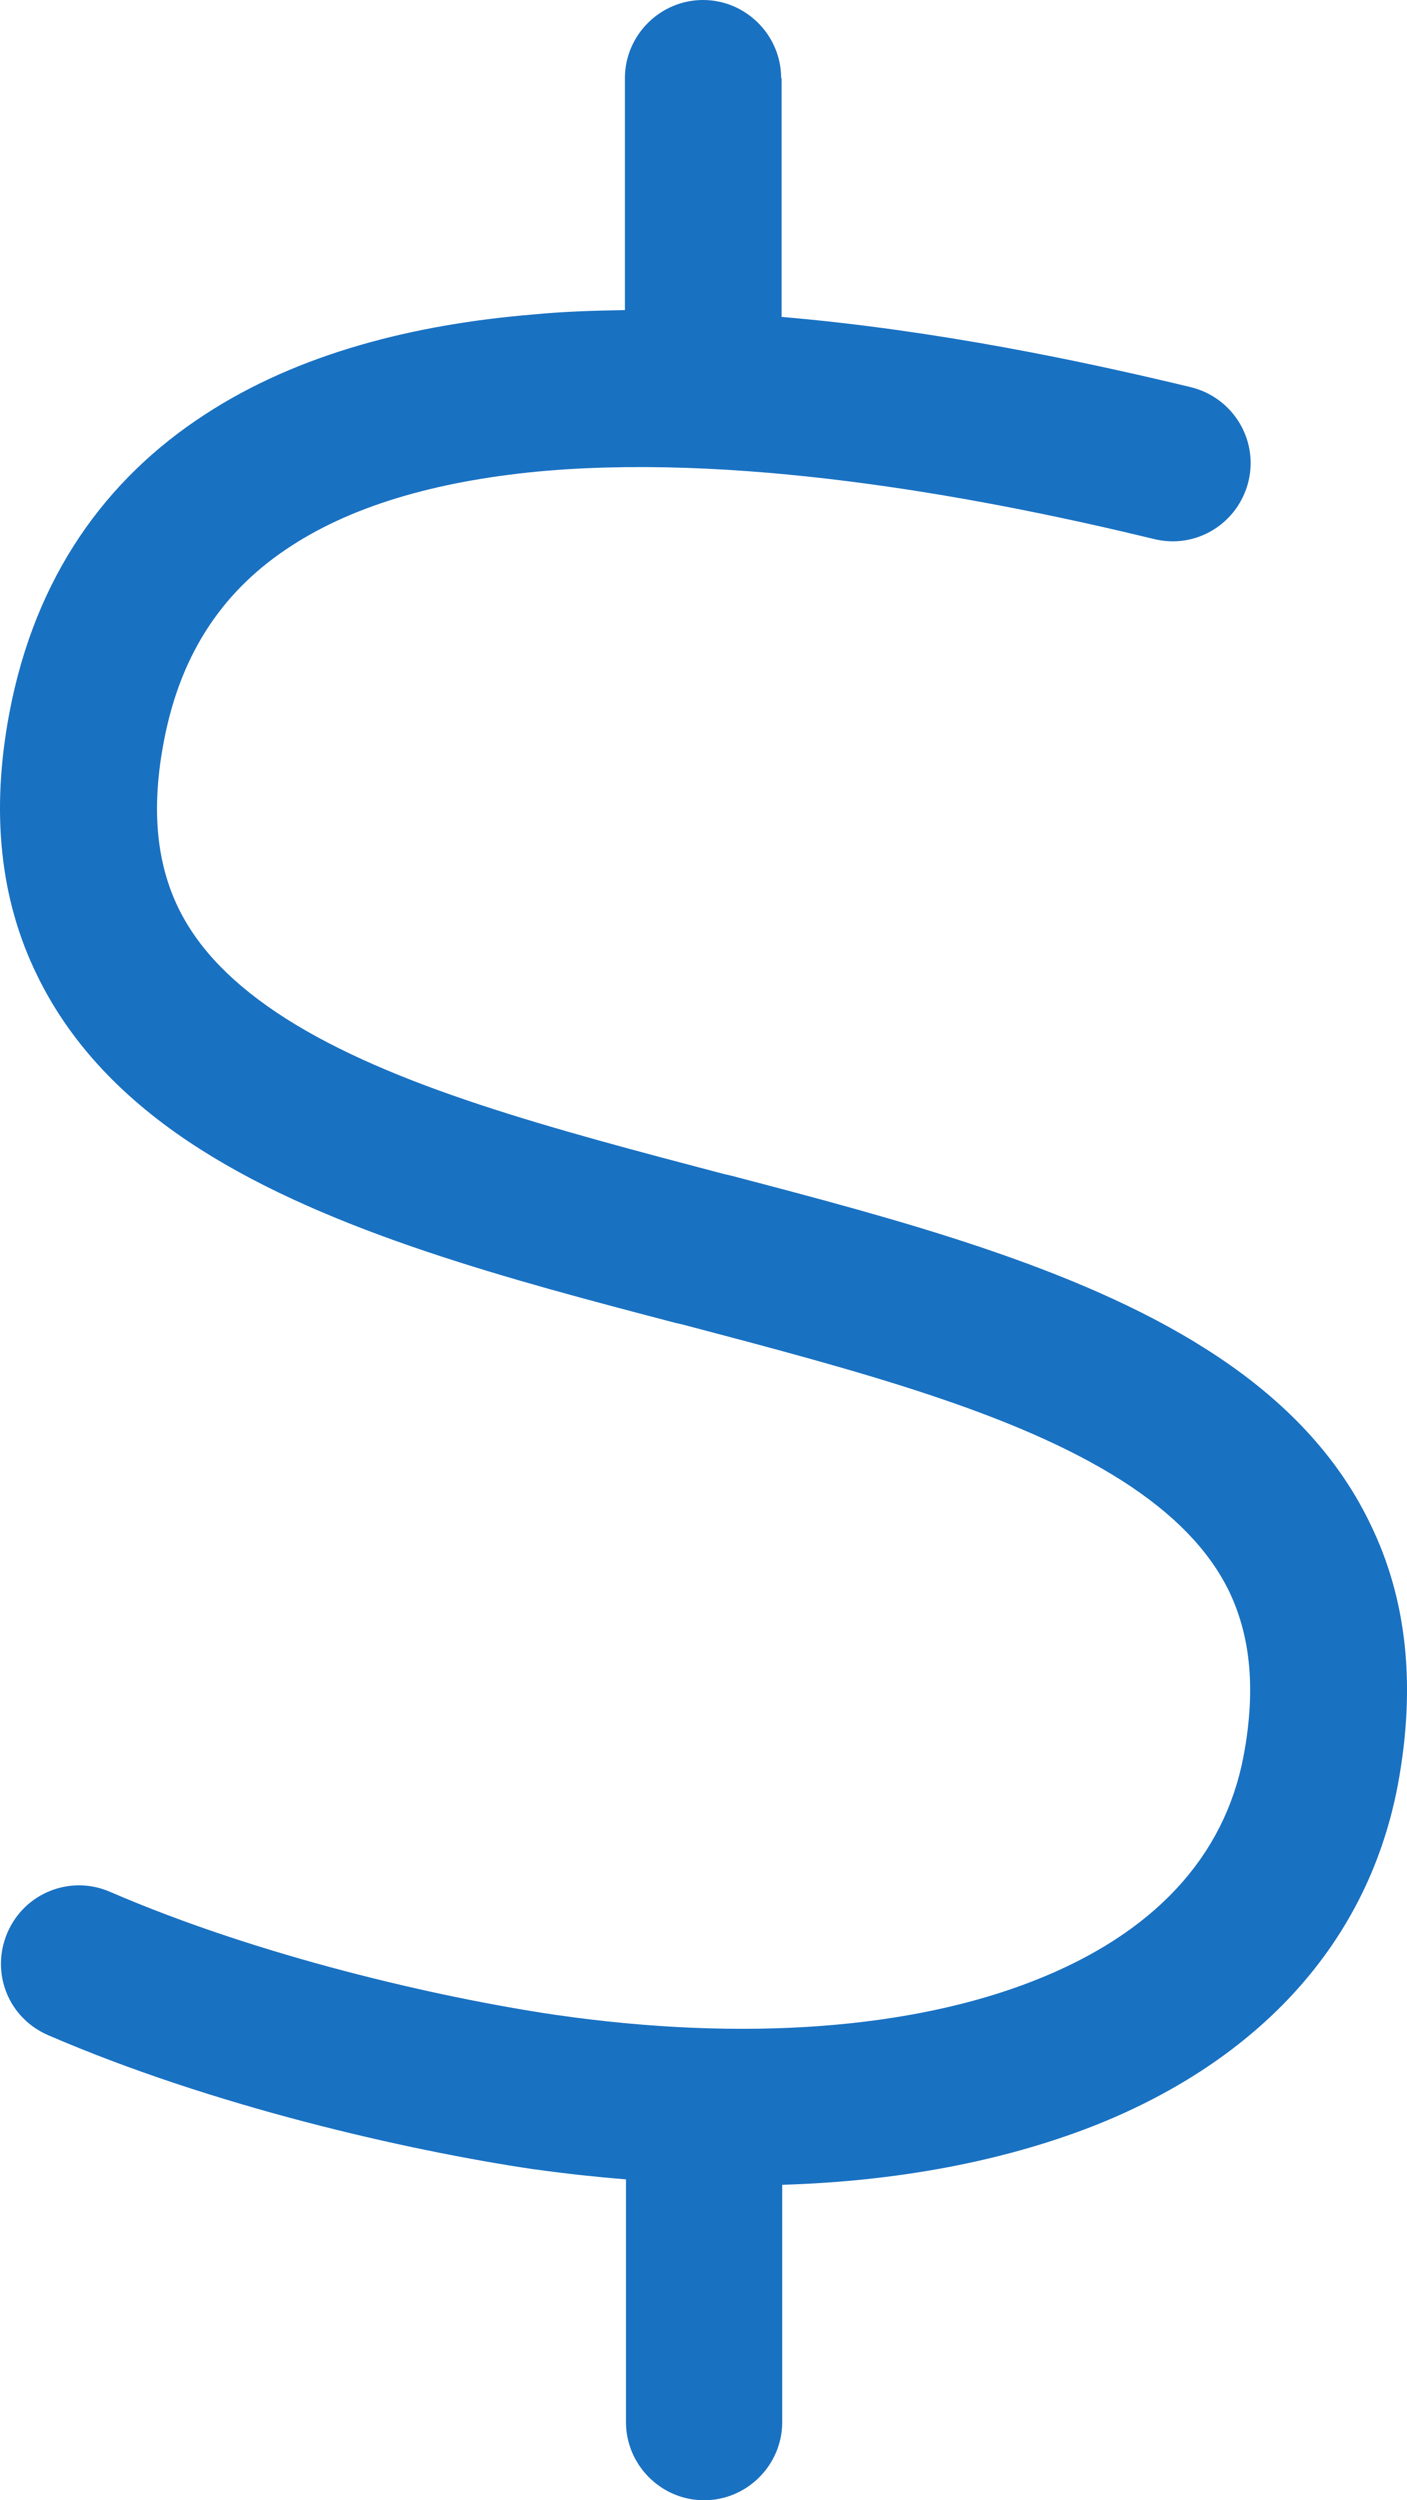
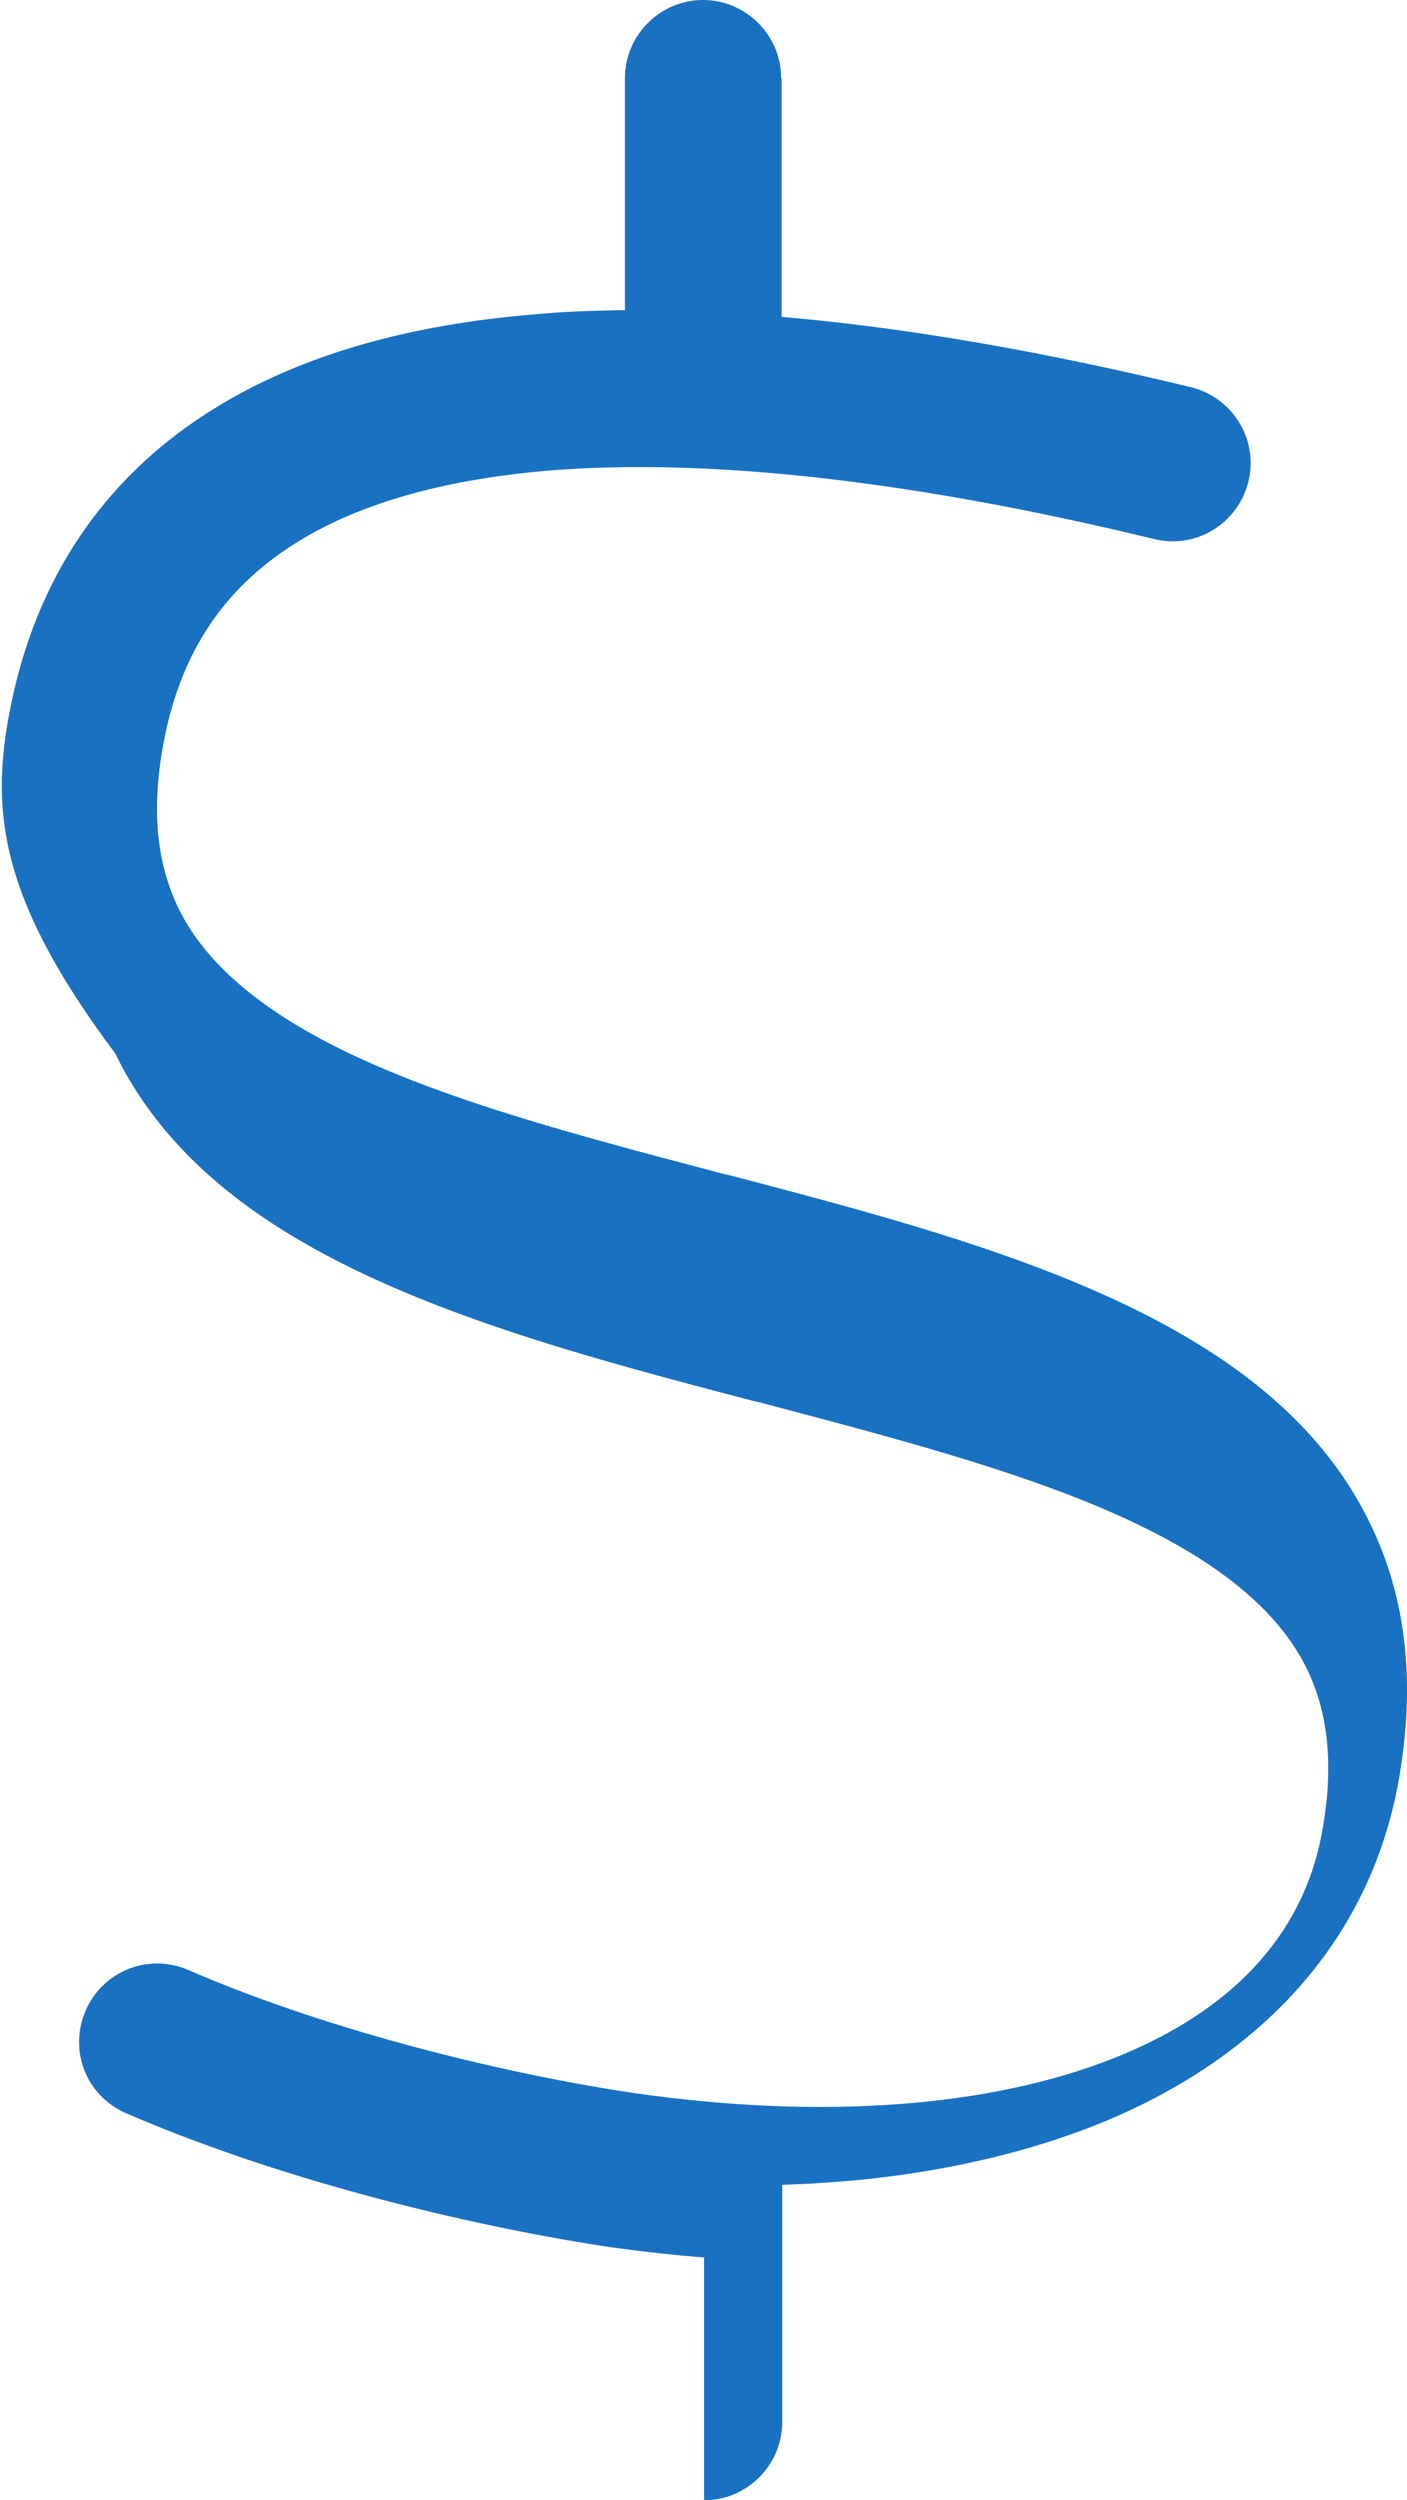
<svg xmlns="http://www.w3.org/2000/svg" id="Layer_1" viewBox="0 0 45.03 80">
-   <path d="M25.014,2.5v7.64c4.954.423,9.674,1.423,13.099,2.249,1.341.329,2.168,1.673,1.842,3.018-.332,1.344-1.673,2.171-3.014,1.842-5.156-1.25-12.812-2.734-19.427-2.188-3.294.283-6.12,1.048-8.216,2.422-2.018,1.312-3.503,3.265-4.062,6.283-.436,2.311-.156,3.984.469,5.28.638,1.312,1.764,2.471,3.424,3.532,3.438,2.188,8.451,3.516,14.03,4.984l.267.062c5.247,1.377,11.016,2.891,15.182,5.547,2.174,1.377,4.082,3.174,5.234,5.563,1.191,2.422,1.484,5.218.892,8.392-1.016,5.342-4.798,8.968-9.798,10.921-2.904,1.126-6.276,1.751-9.902,1.859v7.594c0,1.374-1.126,2.5-2.5,2.5s-2.5-1.126-2.5-2.5v-7.767c-.97-.078-1.953-.186-2.956-.326h-.013c-4.095-.612-10.267-2.018-15.514-4.284-1.283-.547-1.862-1.999-1.315-3.281.547-1.279,2.018-1.859,3.281-1.312,4.733,2.048,10.456,3.376,14.264,3.939,6.081.876,11.426.436,15.312-1.094,3.828-1.501,6.094-3.955,6.706-7.188.436-2.314.156-3.984-.469-5.283-.645-1.312-1.764-2.467-3.424-3.529-3.438-2.188-8.451-3.516-14.03-4.987l-.267-.062c-5.247-1.374-11.016-2.891-15.189-5.547-2.188-1.39-4.076-3.187-5.234-5.576C0,28.783-.299,25.983.3,22.812c.827-4.375,3.092-7.484,6.23-9.531,3.047-1.999,6.784-2.907,10.534-3.219.97-.094,1.953-.124,2.936-.14V2.5c0-1.374,1.126-2.5,2.5-2.5s2.5,1.126,2.5,2.5h.013Z" fill="#1971c2" />
+   <path d="M25.014,2.5v7.64c4.954.423,9.674,1.423,13.099,2.249,1.341.329,2.168,1.673,1.842,3.018-.332,1.344-1.673,2.171-3.014,1.842-5.156-1.25-12.812-2.734-19.427-2.188-3.294.283-6.12,1.048-8.216,2.422-2.018,1.312-3.503,3.265-4.062,6.283-.436,2.311-.156,3.984.469,5.28.638,1.312,1.764,2.471,3.424,3.532,3.438,2.188,8.451,3.516,14.03,4.984l.267.062c5.247,1.377,11.016,2.891,15.182,5.547,2.174,1.377,4.082,3.174,5.234,5.563,1.191,2.422,1.484,5.218.892,8.392-1.016,5.342-4.798,8.968-9.798,10.921-2.904,1.126-6.276,1.751-9.902,1.859v7.594c0,1.374-1.126,2.5-2.5,2.5v-7.767c-.97-.078-1.953-.186-2.956-.326h-.013c-4.095-.612-10.267-2.018-15.514-4.284-1.283-.547-1.862-1.999-1.315-3.281.547-1.279,2.018-1.859,3.281-1.312,4.733,2.048,10.456,3.376,14.264,3.939,6.081.876,11.426.436,15.312-1.094,3.828-1.501,6.094-3.955,6.706-7.188.436-2.314.156-3.984-.469-5.283-.645-1.312-1.764-2.467-3.424-3.529-3.438-2.188-8.451-3.516-14.03-4.987l-.267-.062c-5.247-1.374-11.016-2.891-15.189-5.547-2.188-1.39-4.076-3.187-5.234-5.576C0,28.783-.299,25.983.3,22.812c.827-4.375,3.092-7.484,6.23-9.531,3.047-1.999,6.784-2.907,10.534-3.219.97-.094,1.953-.124,2.936-.14V2.5c0-1.374,1.126-2.5,2.5-2.5s2.5,1.126,2.5,2.5h.013Z" fill="#1971c2" />
</svg>